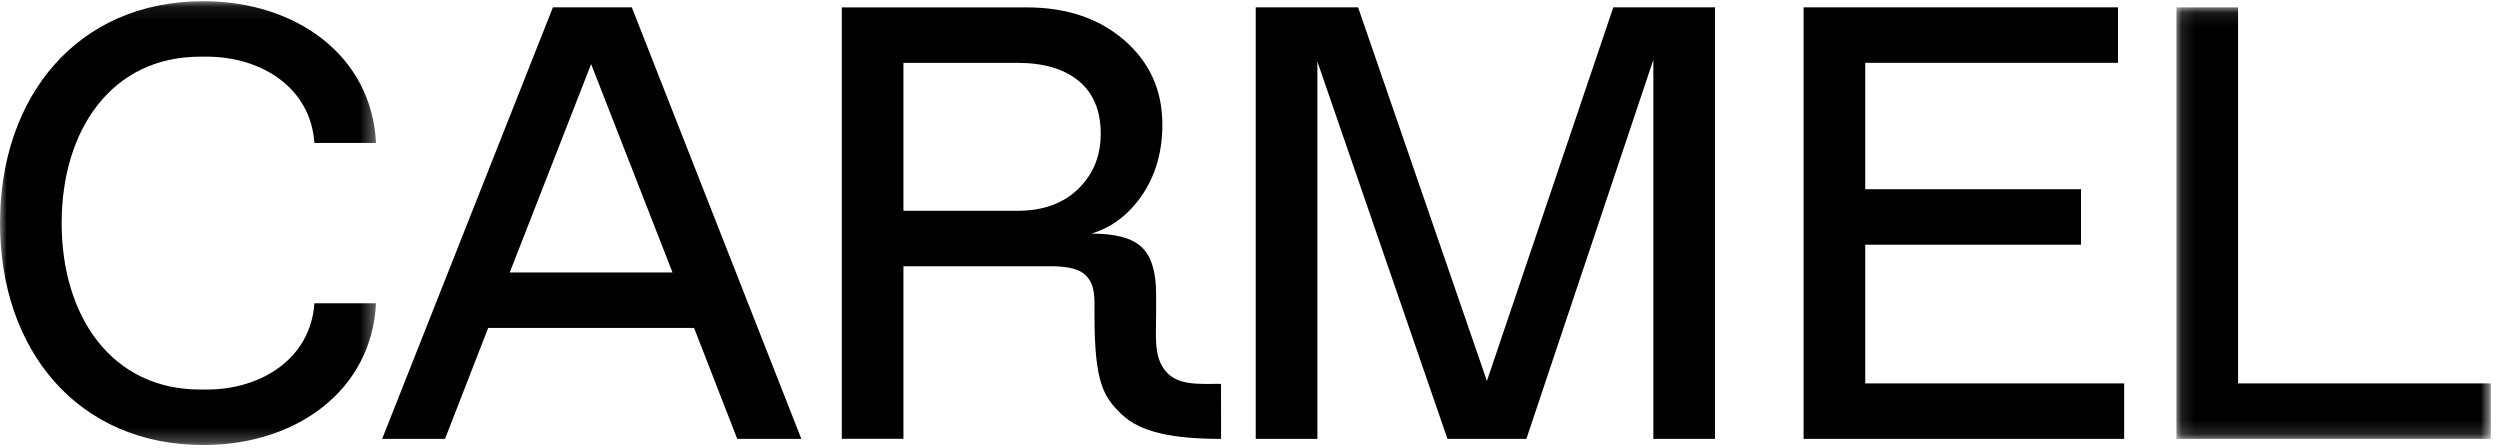
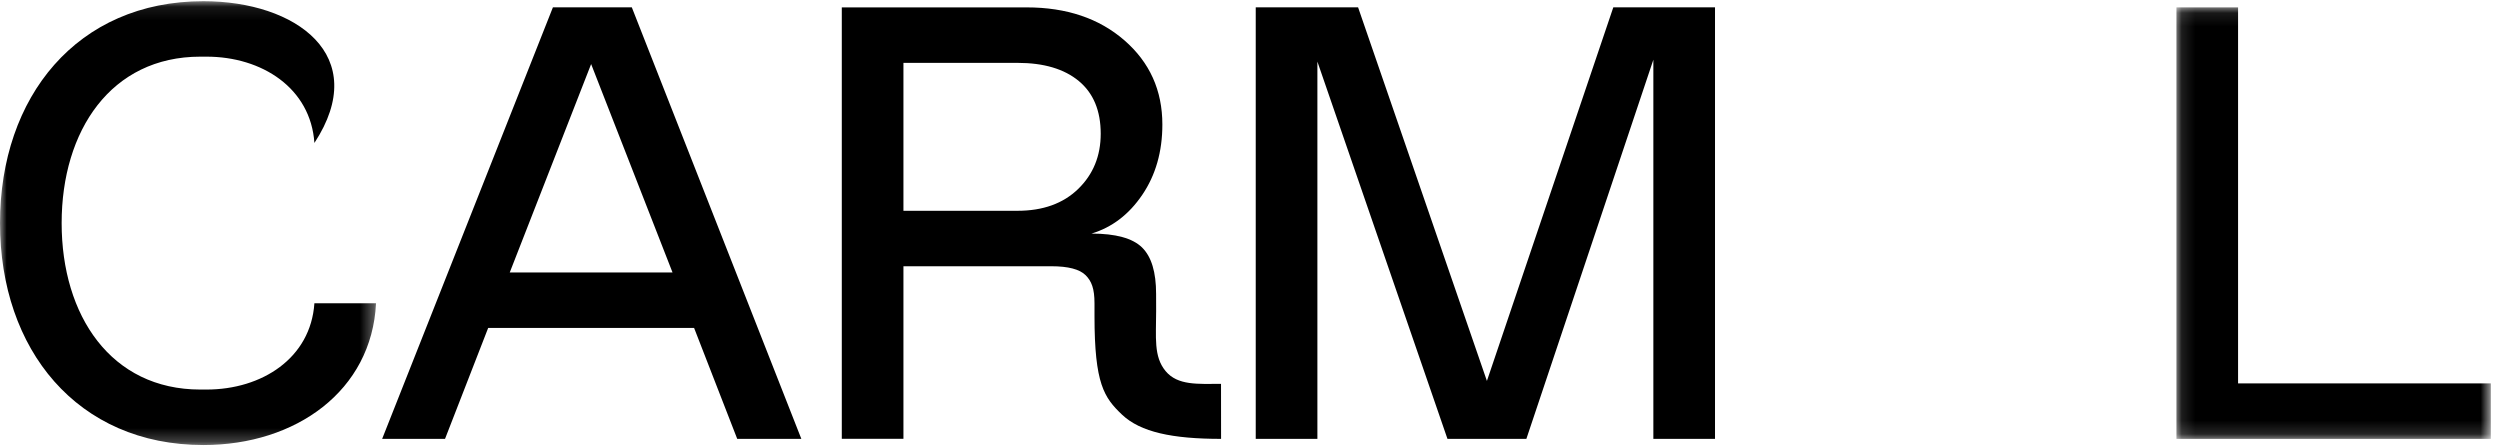
<svg xmlns="http://www.w3.org/2000/svg" xmlns:xlink="http://www.w3.org/1999/xlink" width="184px" height="33px" viewBox="0 0 184 33">
  <title>logo</title>
  <desc>Created with Sketch.</desc>
  <defs>
    <polygon id="path-1" points="4.4463957e-05 0.088 27.677 0.088 27.677 32.755 4.4463957e-05 32.755" />
    <polygon id="path-3" points="0.115 0.097 23.255 0.097 23.255 31.857 0.115 31.857" />
  </defs>
  <g id="Page-2" stroke="none" stroke-width="1" fill="none" fill-rule="evenodd">
    <g id="Desktop-HD-Copy-2" transform="translate(-25, -20)">
      <g id="logo" transform="translate(25, 20)">
        <path d="M37.518,20.051 L43.507,4.715 L49.497,20.051 L37.518,20.051 Z M40.694,0.541 L28.126,32.301 L32.754,32.301 L35.93,24.135 L51.085,24.135 L54.26,32.301 L58.979,32.301 L46.502,0.541 L40.694,0.541 Z" id="Fill-1" fill="#000000" />
        <g id="Group-14">
          <g id="Group-4">
            <mask id="mask-2" fill="white">
              <use xlink:href="#path-1" />
            </mask>
            <g id="Clip-3" />
-             <path d="M14.745,4.17 L15.199,4.17 C19.283,4.17 22.868,6.485 23.14,10.522 L27.677,10.522 C27.359,4.08 21.779,0.088 14.972,0.088 C5.672,0.088 4.4463957e-05,7.12 4.4463957e-05,16.421 C4.4463957e-05,25.723 5.672,32.755 14.972,32.755 C21.779,32.755 27.359,28.763 27.677,22.319 L23.14,22.319 C22.868,26.358 19.283,28.671 15.199,28.671 L14.745,28.671 C8.167,28.671 4.537,23.228 4.537,16.421 C4.537,9.615 8.167,4.17 14.745,4.17" id="Fill-2" fill="#000000" mask="url(#mask-2)" />
+             <path d="M14.745,4.17 L15.199,4.17 C19.283,4.17 22.868,6.485 23.14,10.522 C27.359,4.08 21.779,0.088 14.972,0.088 C5.672,0.088 4.4463957e-05,7.12 4.4463957e-05,16.421 C4.4463957e-05,25.723 5.672,32.755 14.972,32.755 C21.779,32.755 27.359,28.763 27.677,22.319 L23.14,22.319 C22.868,26.358 19.283,28.671 15.199,28.671 L14.745,28.671 C8.167,28.671 4.537,23.228 4.537,16.421 C4.537,9.615 8.167,4.17 14.745,4.17" id="Fill-2" fill="#000000" mask="url(#mask-2)" />
          </g>
          <g id="Group-7" transform="translate(160.07, 0.445)">
            <mask id="mask-4" fill="white">
              <use xlink:href="#path-3" />
            </mask>
            <g id="Clip-6" />
            <polygon id="Fill-5" fill="#000000" mask="url(#mask-4)" points="4.652 27.773 4.652 0.097 0.115 0.097 0.115 31.857 23.255 31.857 23.255 27.773" />
          </g>
-           <polygon id="Fill-8" fill="#000000" points="137.282 18.01 153.162 18.01 153.162 13.926 137.282 13.926 137.282 4.624 155.884 4.624 155.884 0.541 132.744 0.541 132.744 32.301 156.338 32.301 156.338 28.218 137.282 28.218" />
          <polygon id="Fill-10" fill="#000000" points="109.437 28.037 99.955 0.541 92.422 0.541 92.422 32.301 96.96 32.301 96.96 4.534 106.533 32.301 112.341 32.301 121.687 4.397 121.687 32.301 126.225 32.301 126.225 0.541 118.739 0.541" />
          <path d="M79.357,13.904 C78.252,14.977 76.763,15.514 74.888,15.514 L66.493,15.514 L66.493,4.627 L74.888,4.627 C76.822,4.627 78.327,5.073 79.402,5.965 C80.475,6.857 81.013,8.149 81.013,9.843 C81.013,11.476 80.46,12.83 79.357,13.904 M85.788,27.312 C84.896,26.239 85.092,24.833 85.092,22.898 L85.089,21.631 C85.089,20.028 84.748,18.893 84.053,18.212 C83.356,17.532 82.116,17.192 80.331,17.192 C81.844,16.738 83.092,15.786 84.075,14.334 C85.058,12.883 85.55,11.159 85.55,9.163 C85.55,6.653 84.62,4.59 82.759,2.971 C80.899,1.353 78.501,0.544 75.568,0.544 L61.956,0.544 L61.956,32.298 L66.493,32.298 L66.493,19.596 L77.383,19.596 C78.622,19.596 79.462,19.817 79.901,20.254 C80.339,20.693 80.555,21.235 80.555,22.323 L80.555,23.261 C80.555,28.249 81.262,29.266 82.581,30.518 C83.935,31.801 86.271,32.301 89.871,32.301 L89.867,28.253 C88.173,28.253 86.68,28.386 85.788,27.312" id="Fill-12" fill="#000000" />
        </g>
      </g>
    </g>
  </g>
</svg>